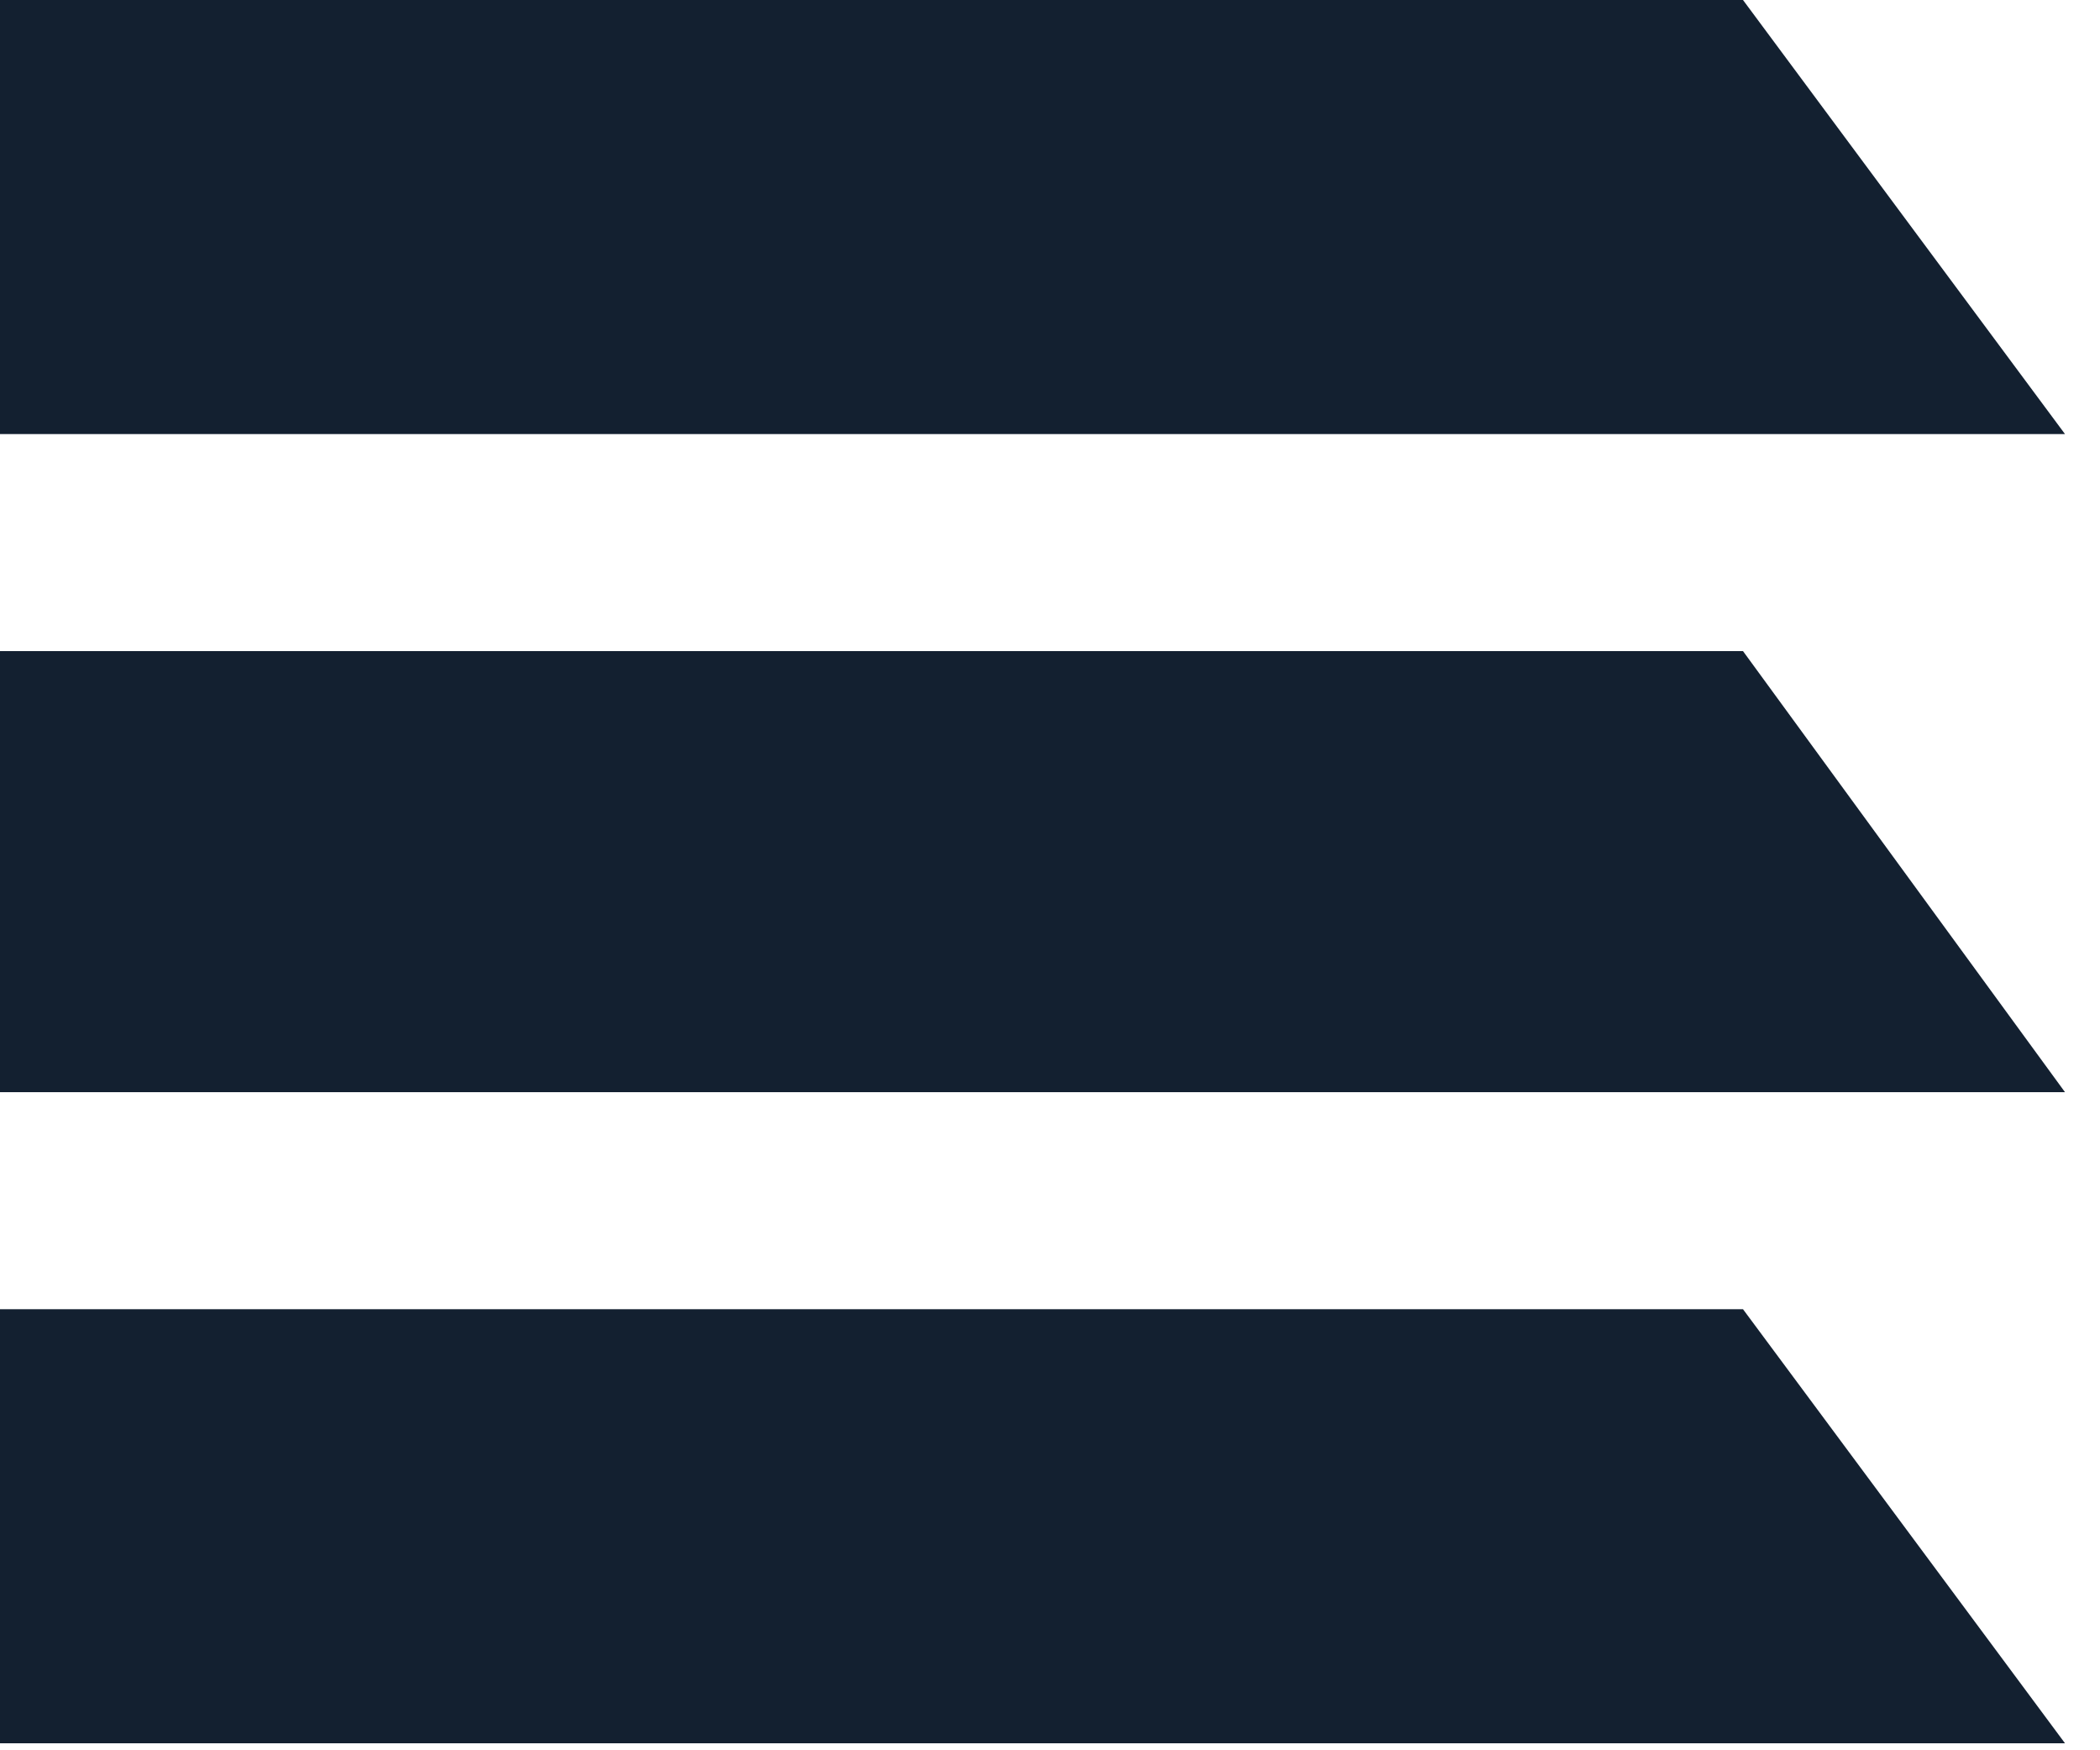
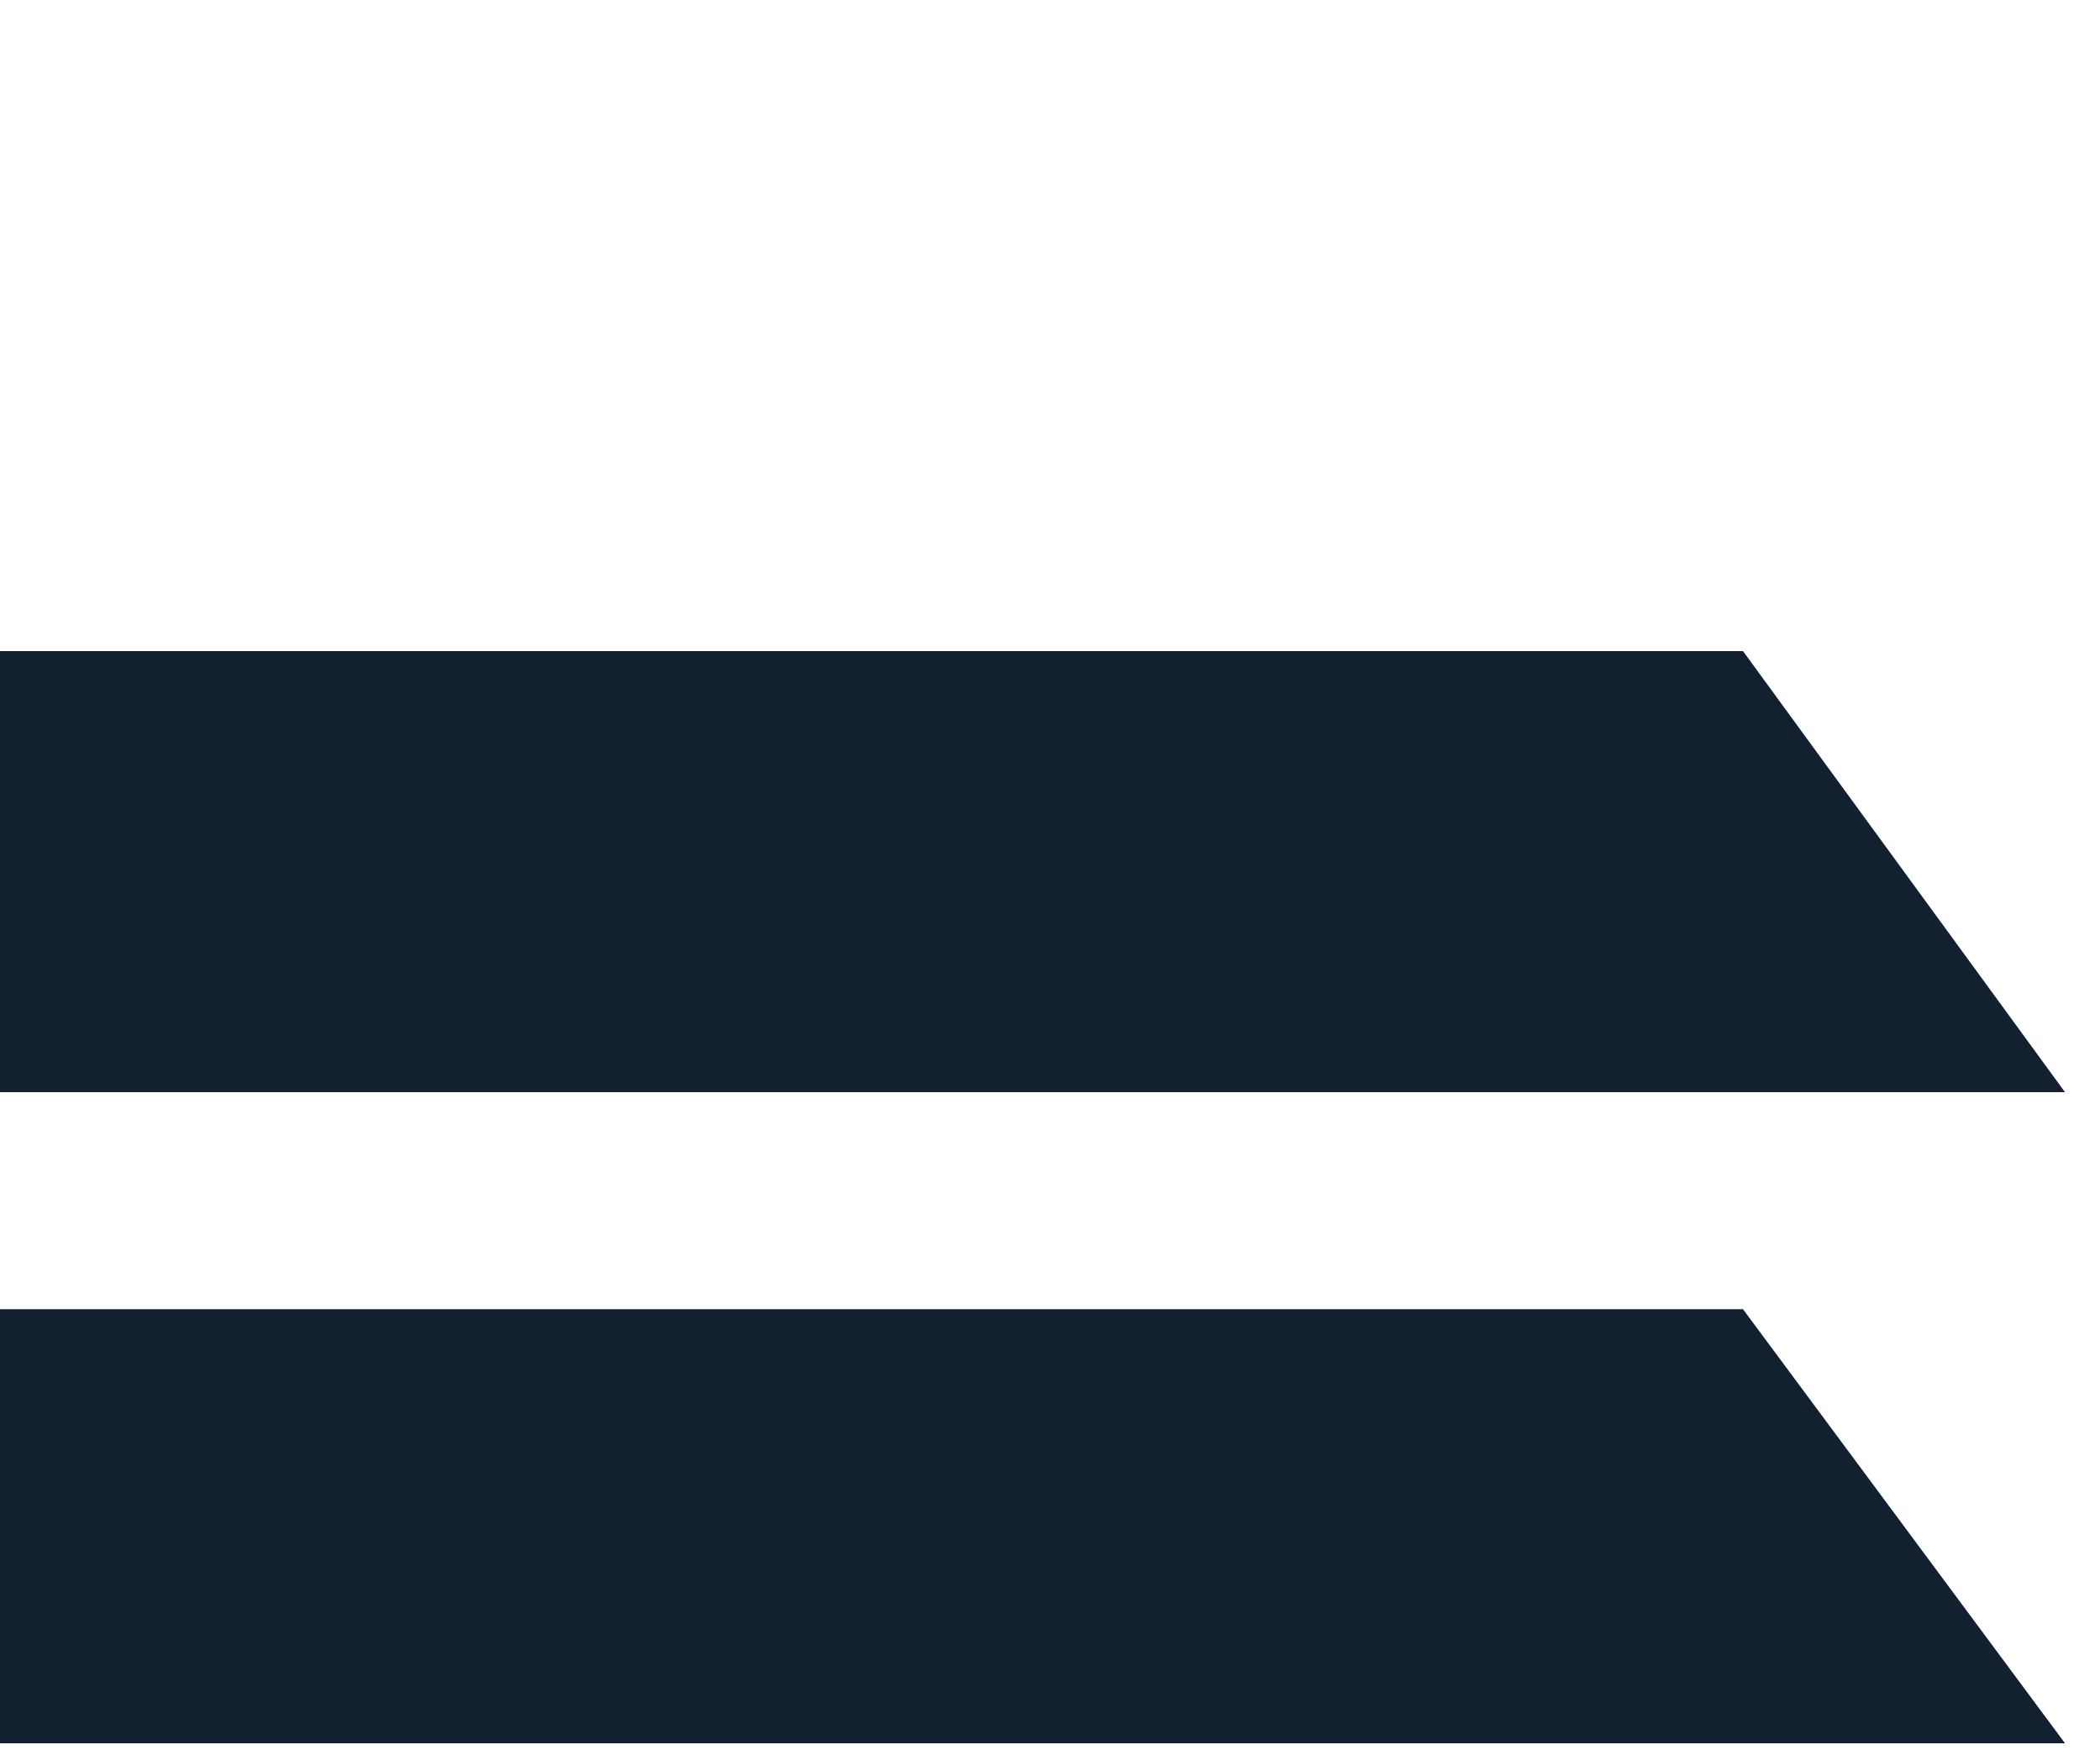
<svg xmlns="http://www.w3.org/2000/svg" version="1.1" id="Layer_1" x="0px" y="0px" viewBox="0 0 30 25" style="enable-background:new 0 0 30 25;" xml:space="preserve">
  <style type="text/css">
	.st0{fill:#132030;}
</style>
  <g id="a">
</g>
  <g id="b">
    <g id="c">
-       <polygon class="st0" points="29.5,6.2 0,6.2 0,0 24.9,0   " />
      <polygon class="st0" points="29.5,15.6 0,15.6 0,9.3 24.9,9.3   " />
      <polygon class="st0" points="29.5,24.9 0,24.9 0,18.7 24.9,18.7   " />
    </g>
  </g>
</svg>